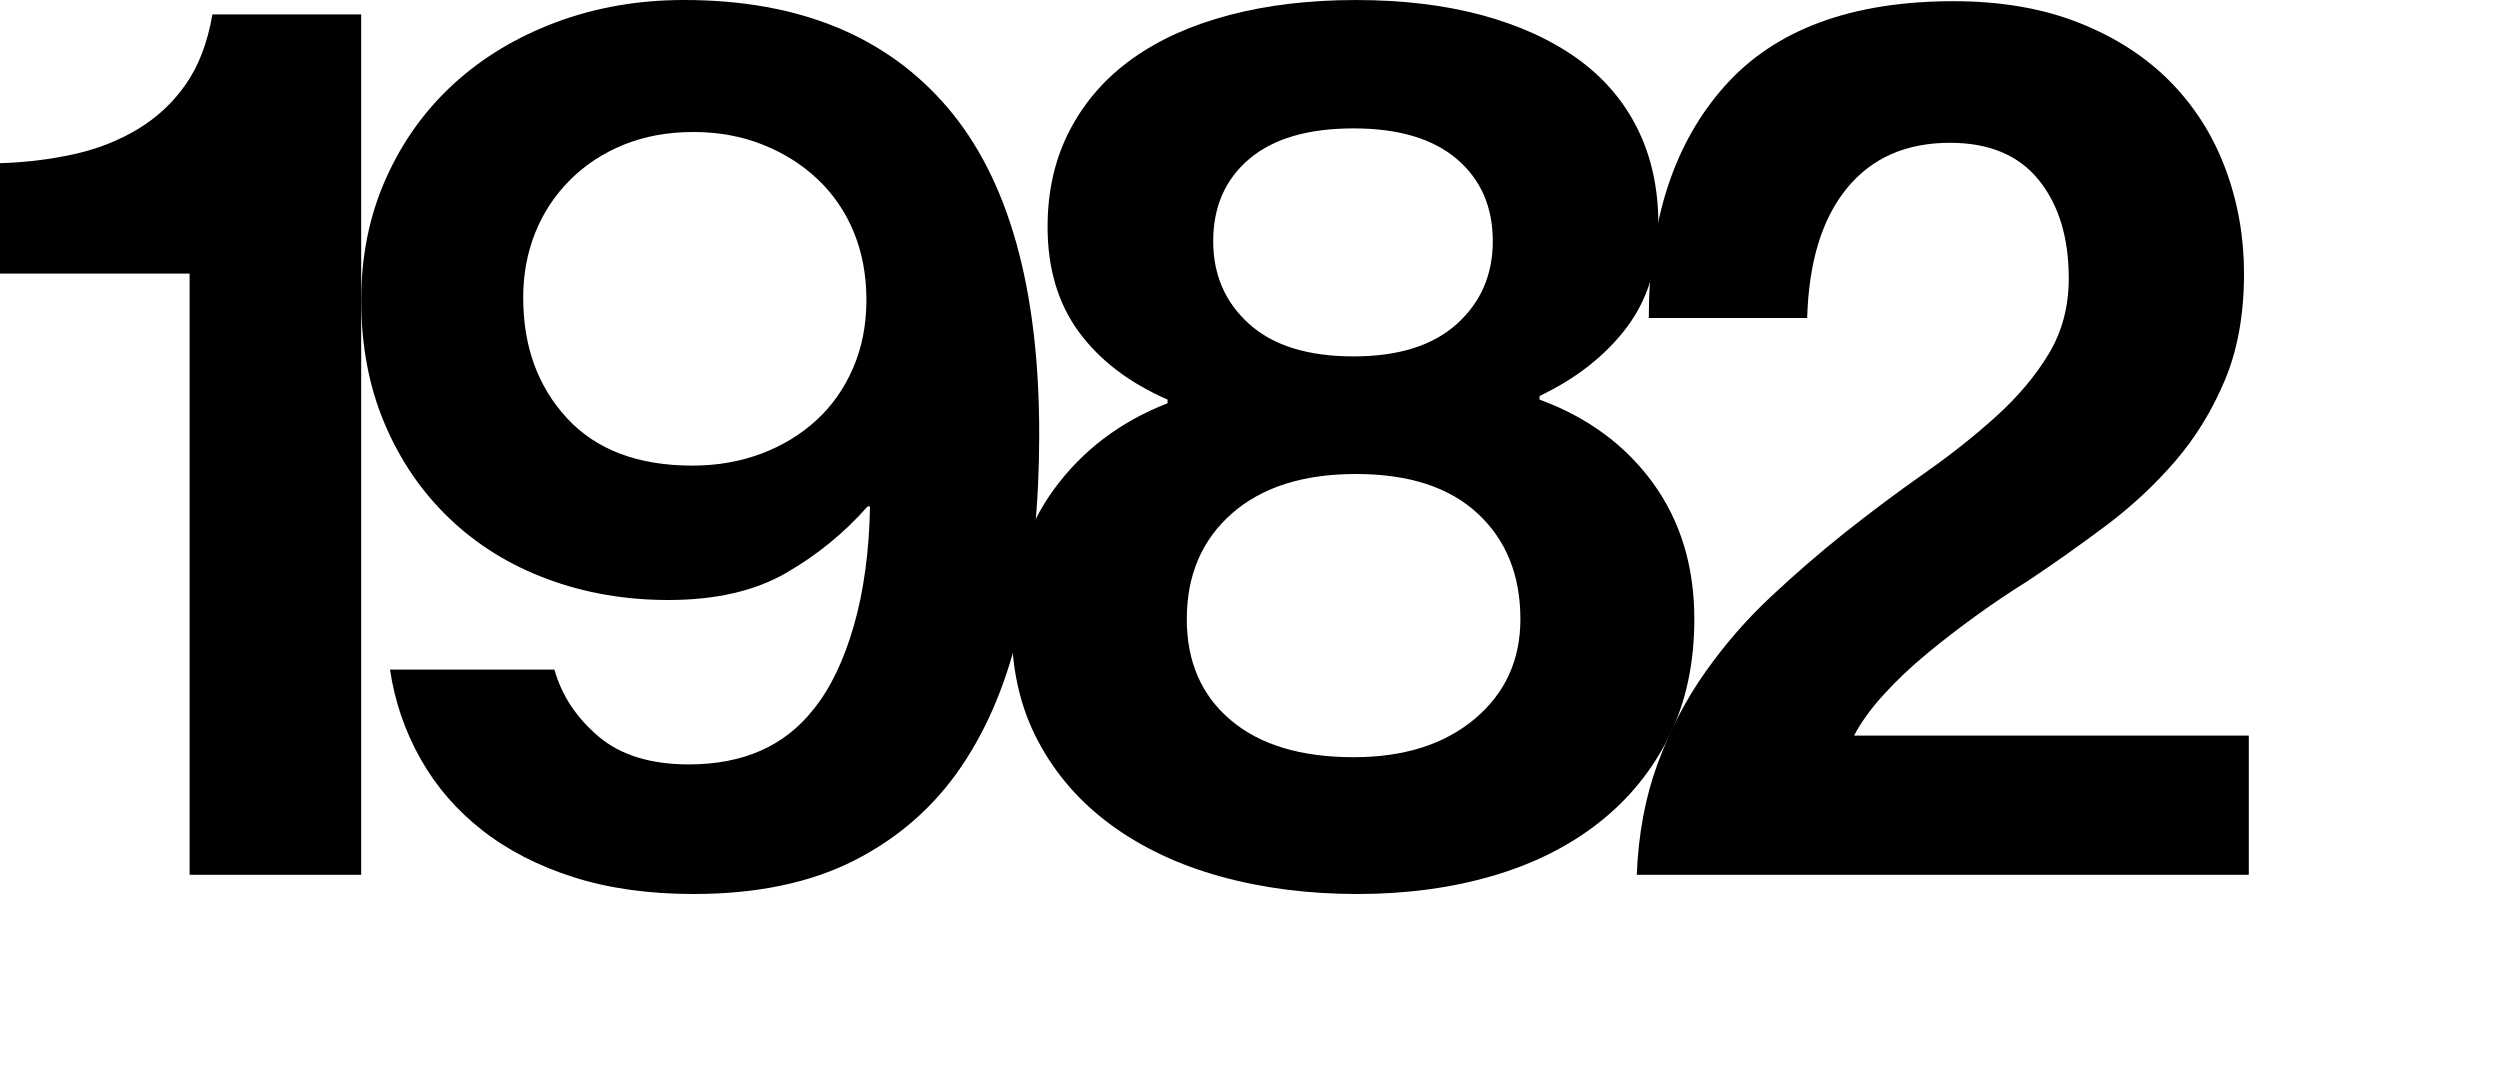
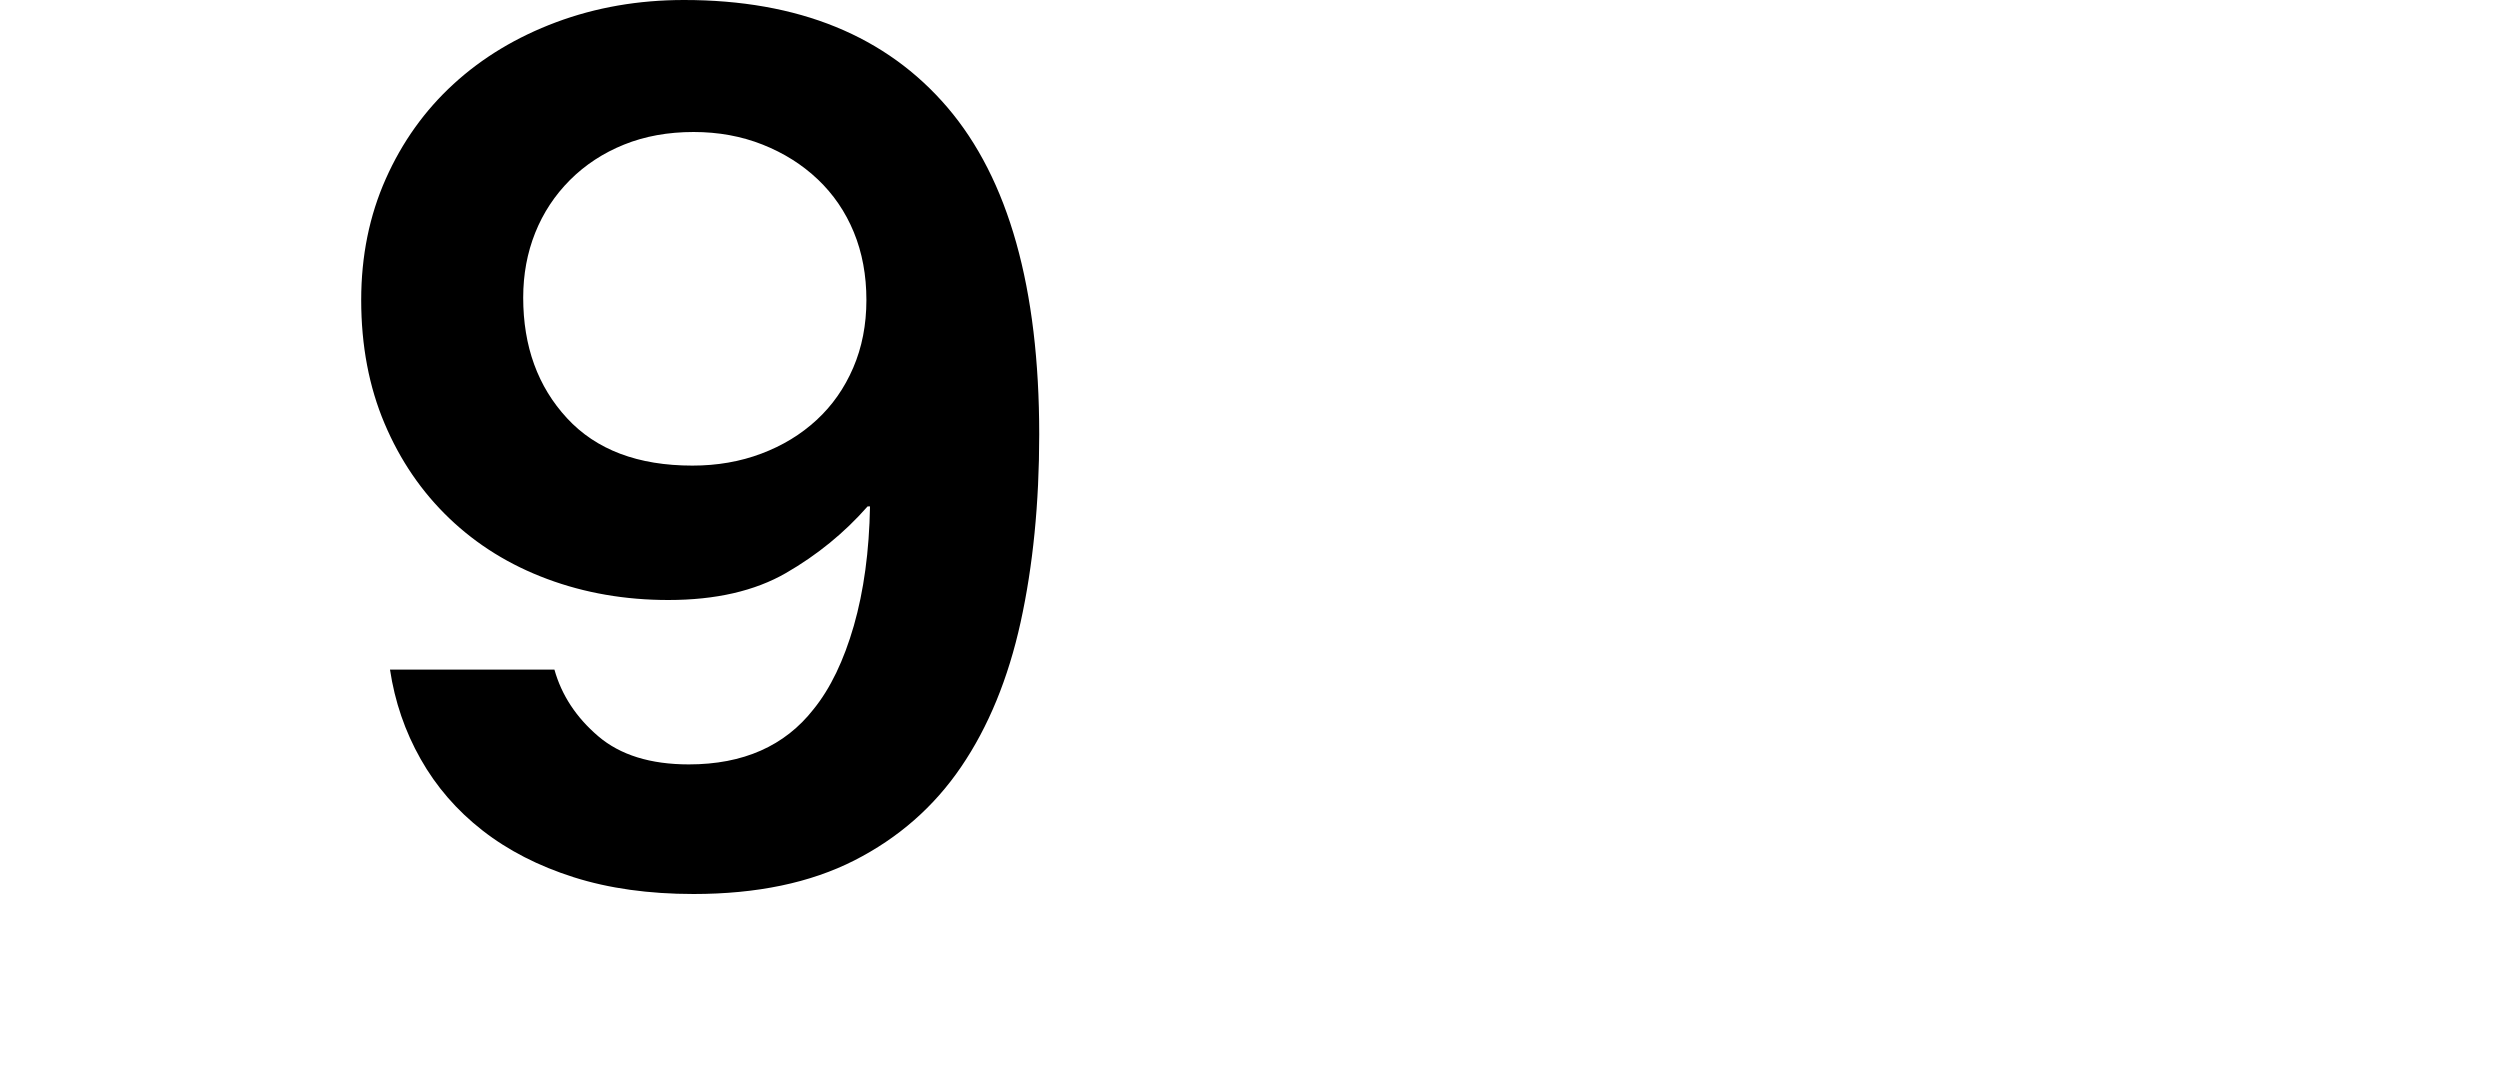
<svg xmlns="http://www.w3.org/2000/svg" version="1.1" id="Layer_1" x="0px" y="0px" width="125px" height="54.24px" viewBox="0 0 125 54.24" enable-background="new 0 0 125 54.24" xml:space="preserve">
  <g>
-     <path d="M9.48,13.68H0V8.16c1.279-0.039,2.51-0.189,3.691-0.45c1.178-0.26,2.25-0.68,3.209-1.26c0.961-0.579,1.76-1.329,2.4-2.25   c0.639-0.919,1.08-2.079,1.32-3.48h7.439v43.02H9.48V13.68z" />
    <path d="M34.68,44.7c-2.24,0-4.24-0.28-6-0.84s-3.279-1.34-4.559-2.34c-1.281-1-2.311-2.19-3.09-3.57   c-0.781-1.38-1.291-2.87-1.531-4.47h8.221c0.359,1.28,1.09,2.391,2.189,3.33c1.1,0.94,2.611,1.41,4.531,1.41   c2.719,0,4.799-0.92,6.238-2.761c0.842-1.039,1.51-2.43,2.012-4.17c0.498-1.74,0.77-3.729,0.809-5.97h-0.119   c-1.16,1.32-2.52,2.43-4.08,3.33C37.74,29.55,35.781,30,33.42,30c-2.16,0-4.18-0.35-6.059-1.05c-1.881-0.699-3.51-1.71-4.891-3.03   c-1.381-1.32-2.461-2.9-3.24-4.74c-0.779-1.839-1.17-3.9-1.17-6.18c0-2.199,0.41-4.219,1.23-6.06   c0.818-1.839,1.949-3.42,3.389-4.74c1.441-1.32,3.15-2.349,5.131-3.09C29.791,0.371,31.92,0,34.201,0   c5.719,0,10.109,1.791,13.17,5.37c3.059,3.581,4.59,9.03,4.59,16.35c0,3.44-0.311,6.57-0.93,9.39   c-0.621,2.82-1.611,5.23-2.971,7.229c-1.359,2.001-3.141,3.561-5.34,4.681C40.52,44.14,37.84,44.7,34.68,44.7z M34.621,23.28   c1.238,0,2.389-0.2,3.449-0.6c1.061-0.399,1.98-0.96,2.76-1.68c0.781-0.72,1.391-1.59,1.83-2.61s0.66-2.149,0.66-3.39   c0-1.239-0.209-2.37-0.629-3.39s-1.021-1.899-1.801-2.64c-0.779-0.74-1.701-1.32-2.76-1.74C37.07,6.81,35.92,6.6,34.68,6.6   c-1.279,0-2.439,0.21-3.479,0.63C30.16,7.65,29.26,8.241,28.5,9c-0.76,0.761-1.34,1.641-1.74,2.64c-0.4,1-0.6,2.081-0.6,3.24   c0,2.44,0.73,4.45,2.191,6.03C29.811,22.491,31.9,23.28,34.621,23.28z" />
-     <path d="M67.859,44.7c-2.439,0-4.709-0.291-6.811-0.87c-2.1-0.579-3.93-1.439-5.49-2.58c-1.559-1.14-2.779-2.539-3.658-4.2   c-0.881-1.659-1.32-3.569-1.32-5.729c0-2.64,0.709-4.93,2.129-6.87c1.42-1.939,3.311-3.369,5.67-4.29v-0.18   c-1.92-0.84-3.4-1.97-4.439-3.39c-1.041-1.419-1.561-3.17-1.561-5.25c0-1.8,0.369-3.41,1.111-4.83   c0.738-1.419,1.779-2.61,3.119-3.57s2.959-1.689,4.859-2.19c1.9-0.5,4.01-0.75,6.33-0.75s4.41,0.25,6.271,0.75   c1.859,0.501,3.449,1.221,4.77,2.16c1.32,0.94,2.33,2.11,3.029,3.51c0.699,1.4,1.051,3,1.051,4.8c0,2.04-0.531,3.76-1.59,5.16   c-1.061,1.4-2.512,2.541-4.352,3.42v0.18c2.4,0.88,4.291,2.271,5.672,4.17c1.379,1.9,2.068,4.17,2.068,6.81   c0,2.2-0.42,4.15-1.26,5.851s-2.01,3.141-3.51,4.319c-1.5,1.181-3.279,2.07-5.34,2.67C72.549,44.4,70.299,44.7,67.859,44.7z    M67.68,37.86c2.52,0,4.539-0.64,6.061-1.92c1.52-1.28,2.279-2.94,2.279-4.98c0-2.199-0.711-3.96-2.131-5.28s-3.449-1.98-6.09-1.98   c-2.639,0-4.709,0.66-6.209,1.98s-2.25,3.081-2.25,5.28c0,2.121,0.729,3.801,2.189,5.04C62.988,37.24,65.039,37.86,67.68,37.86z    M67.68,17.82c2.24,0,3.959-0.54,5.16-1.62c1.199-1.08,1.799-2.46,1.799-4.14c0-1.719-0.6-3.09-1.799-4.11   c-1.201-1.02-2.92-1.53-5.16-1.53c-2.279,0-4.02,0.51-5.221,1.53c-1.199,1.02-1.799,2.391-1.799,4.11c0,1.68,0.6,3.06,1.799,4.14   C63.66,17.28,65.4,17.82,67.68,17.82z" />
-     <path d="M82.889,38.16c0.619-1.68,1.42-3.21,2.4-4.59c0.979-1.38,2.068-2.63,3.27-3.75c1.199-1.12,2.4-2.16,3.6-3.12   c1.359-1.08,2.709-2.09,4.051-3.03c1.34-0.939,2.549-1.899,3.629-2.88c1.08-0.979,1.951-2.019,2.611-3.12   c0.658-1.1,0.988-2.35,0.988-3.75c0-2.04-0.5-3.68-1.5-4.92c-1-1.239-2.48-1.86-4.439-1.86c-2.199,0-3.92,0.76-5.16,2.28   c-1.24,1.521-1.9,3.681-1.98,6.48h-7.92c0-4.88,1.262-8.74,3.781-11.58c2.52-2.84,6.34-4.26,11.459-4.26   c2.359,0,4.449,0.36,6.271,1.08c1.818,0.72,3.338,1.701,4.559,2.94c1.221,1.24,2.141,2.691,2.76,4.35   c0.621,1.66,0.932,3.411,0.932,5.25c0,2.04-0.322,3.82-0.961,5.34c-0.641,1.521-1.471,2.871-2.49,4.05   c-1.02,1.18-2.17,2.25-3.449,3.21c-1.281,0.96-2.58,1.88-3.9,2.76c-0.84,0.521-1.689,1.091-2.551,1.71   c-0.859,0.621-1.689,1.26-2.49,1.92c-0.799,0.66-1.52,1.341-2.158,2.04c-0.641,0.7-1.141,1.391-1.5,2.07h19.738v6.96h-30.6   C81.918,41.7,82.268,39.84,82.889,38.16z" />
  </g>
</svg>